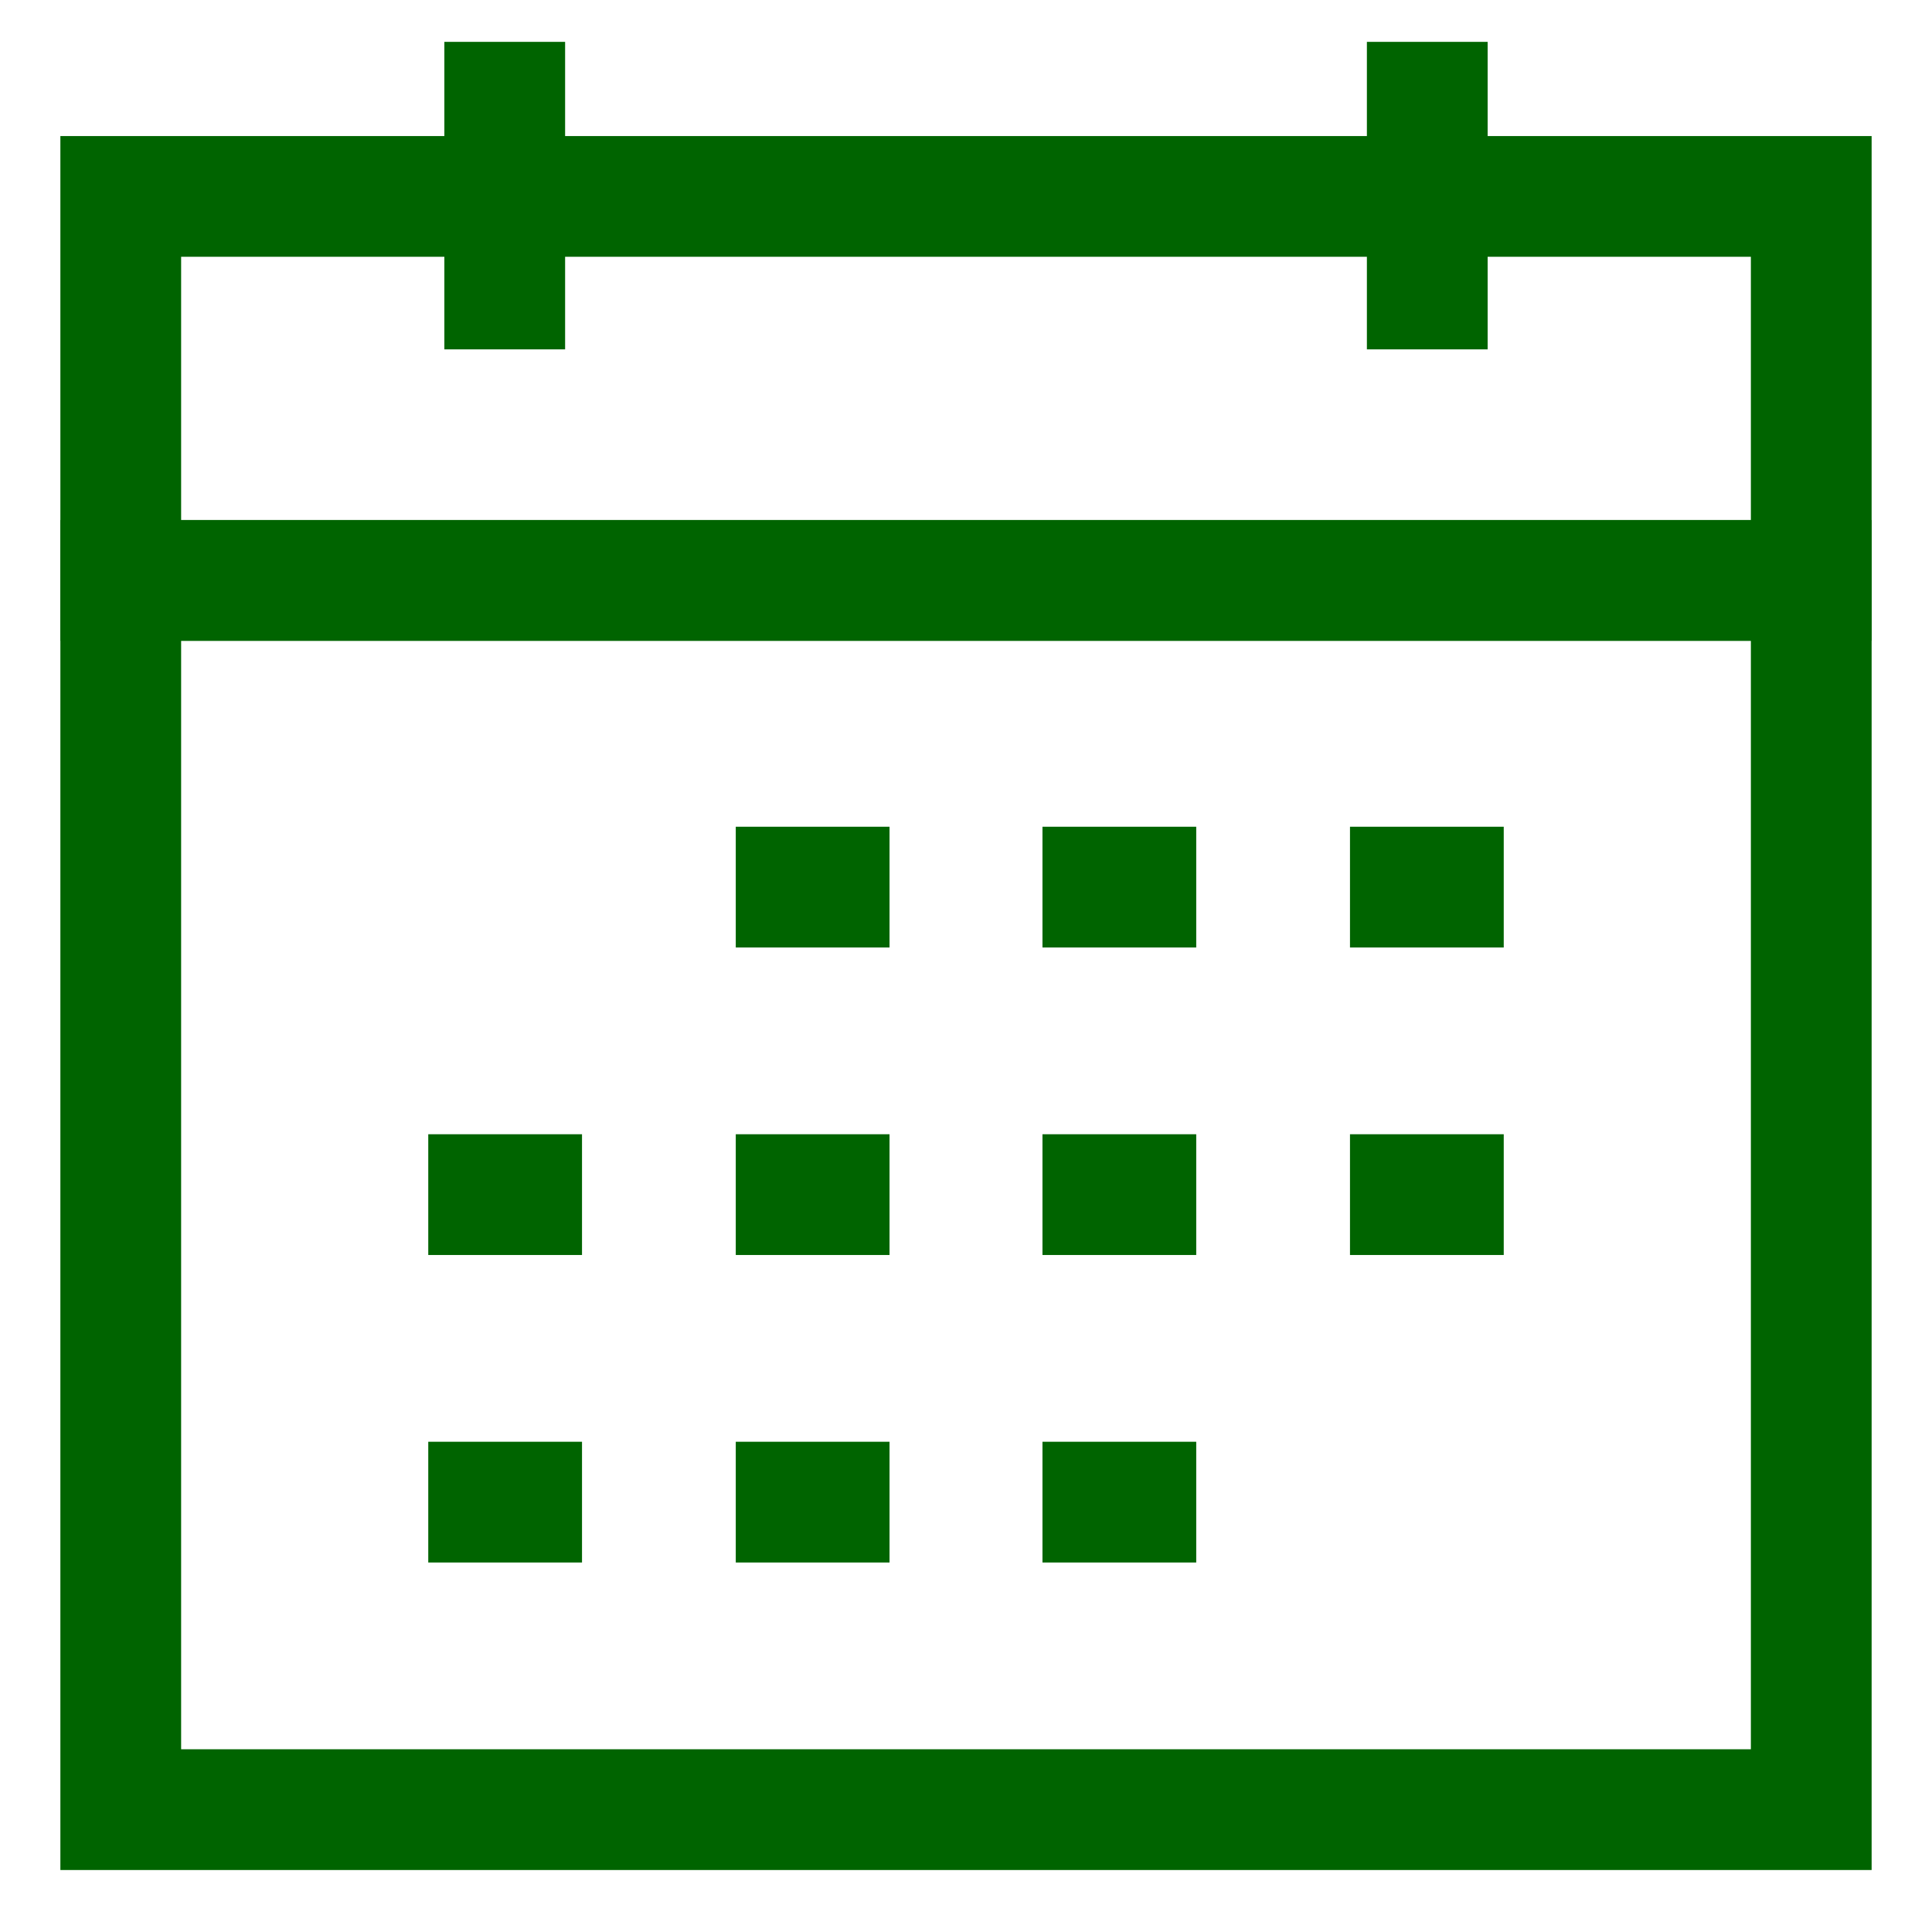
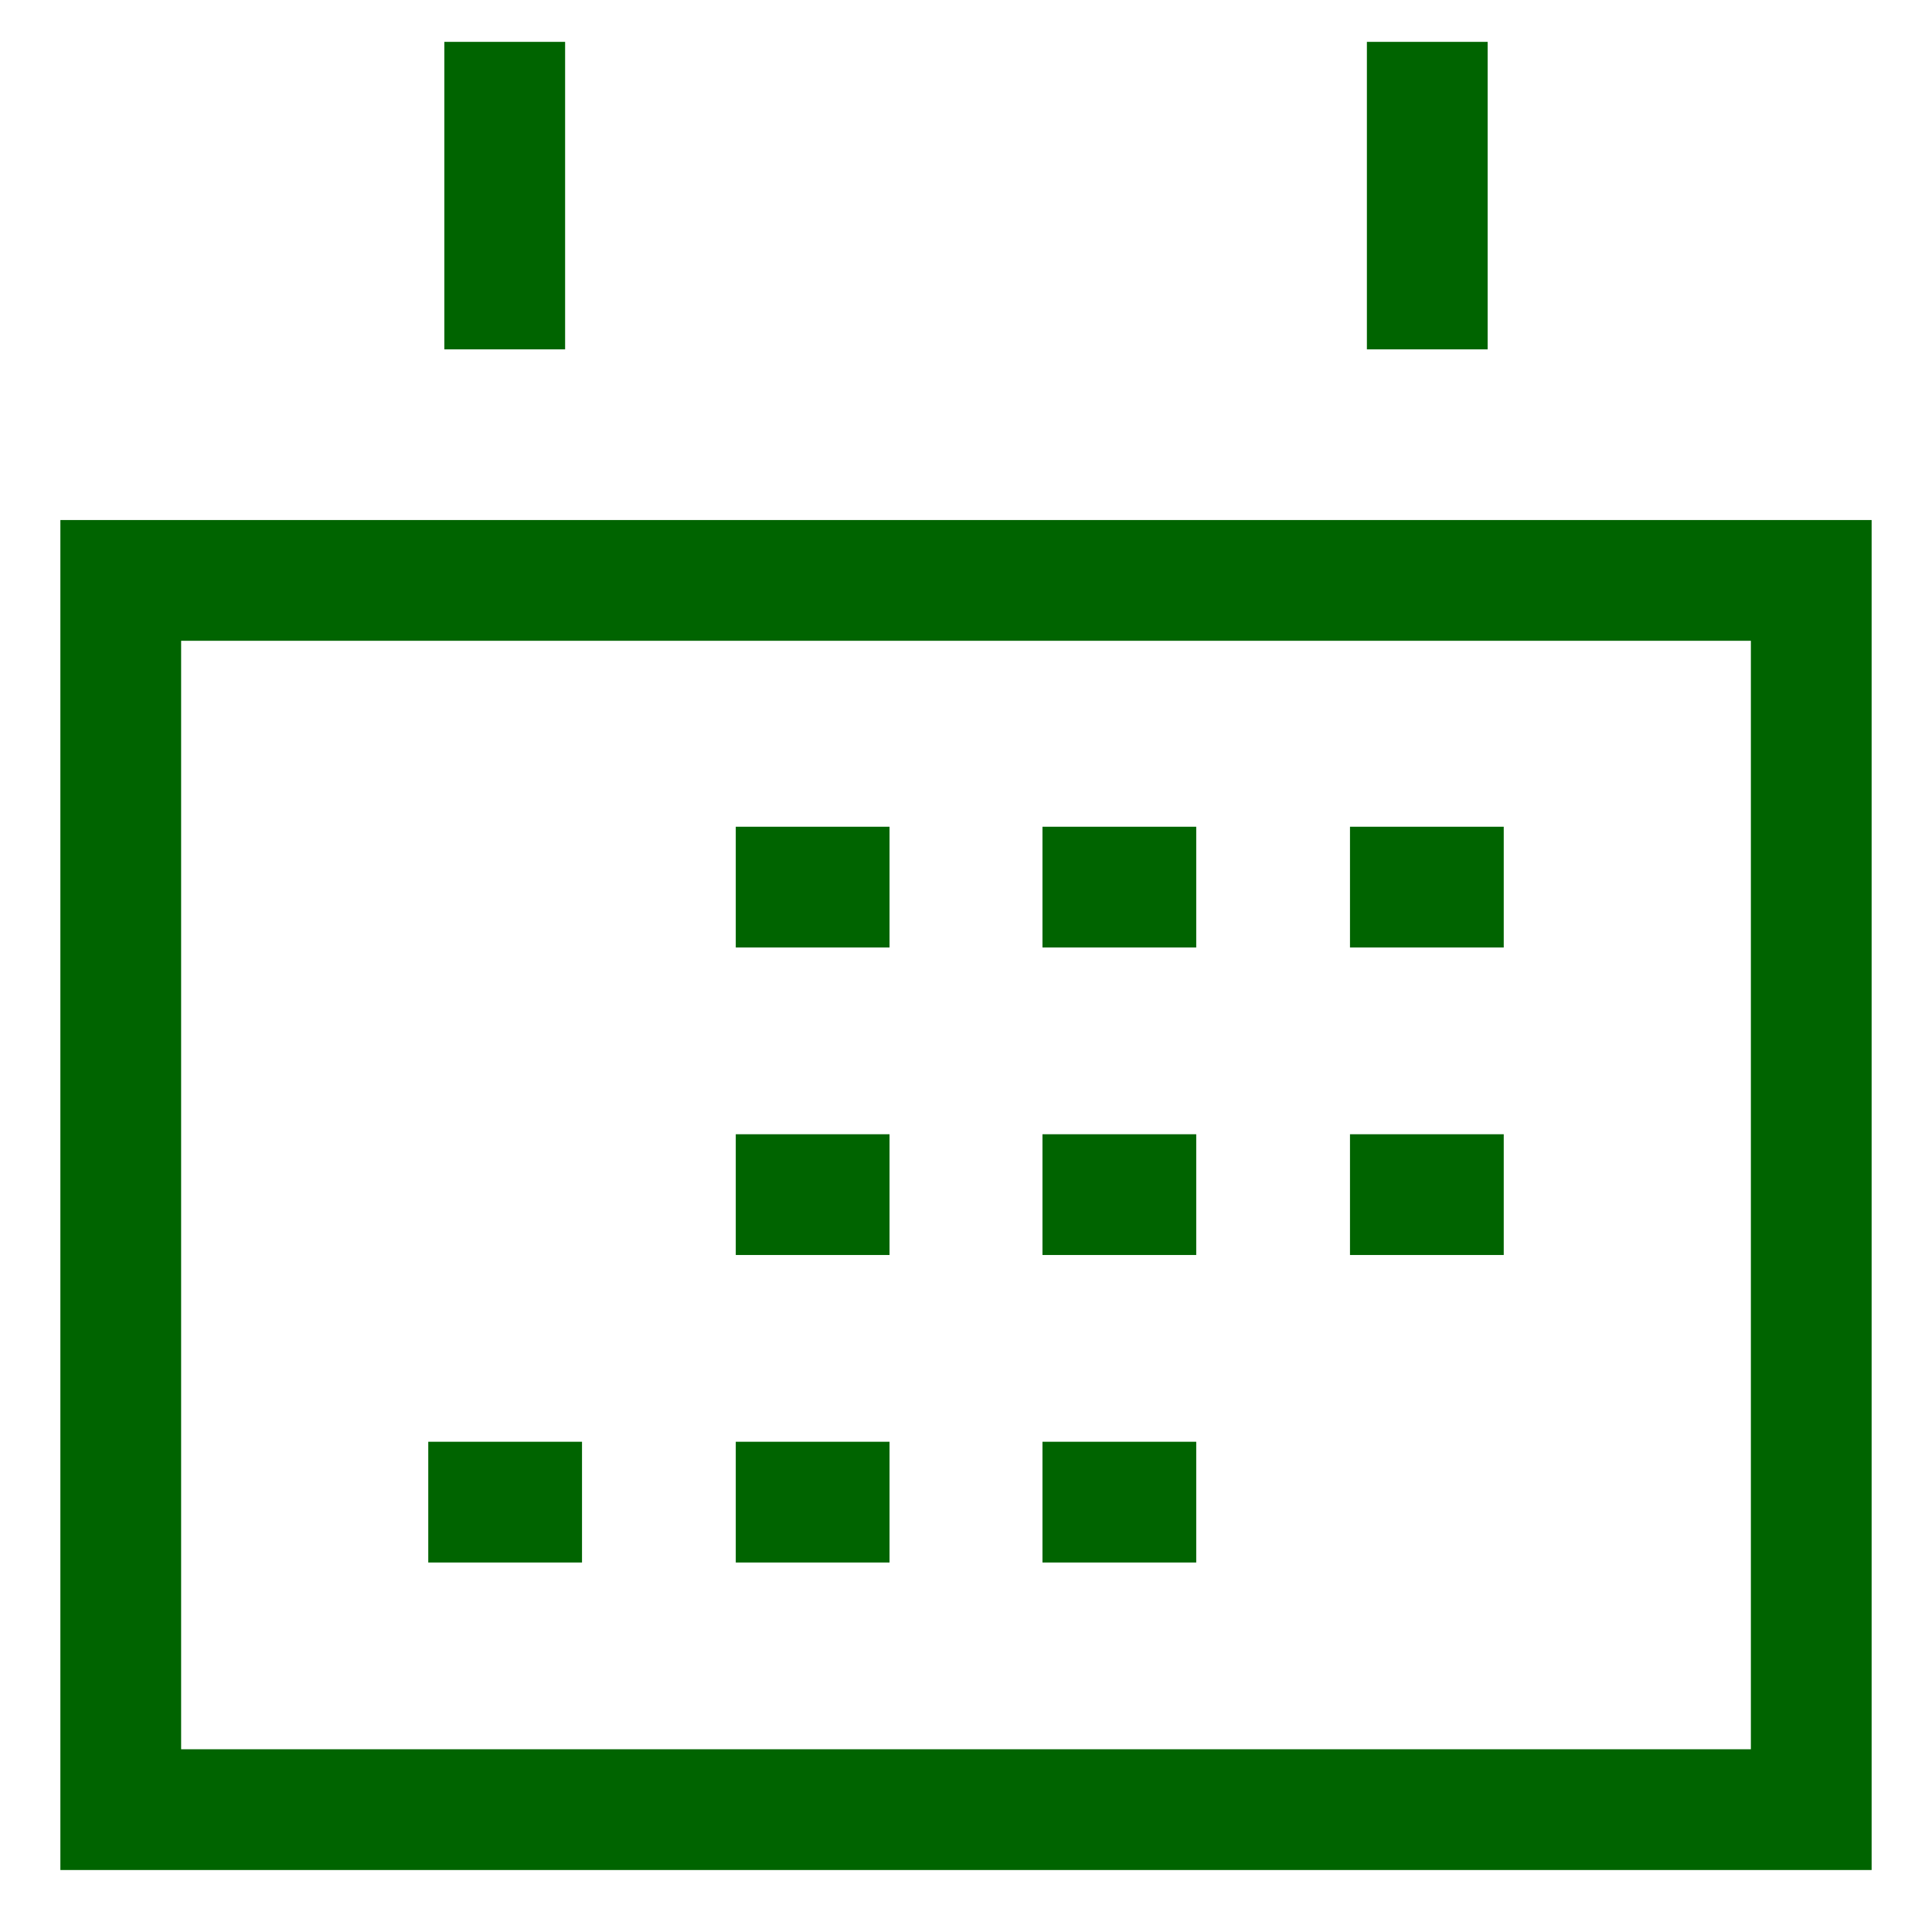
<svg xmlns="http://www.w3.org/2000/svg" width="800px" height="800px" viewBox="0 0 24 24">
  <defs>
    <style>.cls-1,.cls-2{fill:none;stroke:#006400;stroke-miterlimit:10;stroke-width:1.5px;}.cls-1{stroke-linecap:square;}</style>
  </defs>
  <g id="calendar">
-     <rect class="cls-1" x="1.5" y="2.43" width="21" height="4.77" transform="translate(24 9.64) rotate(180)" />
    <line class="cls-2" x1="17.73" y1="0.52" x2="17.73" y2="4.34" />
    <line class="cls-2" x1="6.27" y1="0.52" x2="6.27" y2="4.34" />
    <polygon class="cls-1" points="22.5 11.98 22.5 7.21 1.5 7.21 1.5 22.48 22.5 22.48 22.5 15.79 22.5 11.98" />
    <line class="cls-2" x1="9.14" y1="11.02" x2="11.05" y2="11.02" />
    <line class="cls-2" x1="12.95" y1="11.02" x2="14.86" y2="11.02" />
    <line class="cls-2" x1="16.77" y1="11.02" x2="18.68" y2="11.02" />
    <line class="cls-2" x1="9.14" y1="14.84" x2="11.05" y2="14.84" />
-     <line class="cls-2" x1="5.32" y1="14.84" x2="7.23" y2="14.84" />
    <line class="cls-2" x1="12.95" y1="14.84" x2="14.86" y2="14.84" />
    <line class="cls-2" x1="16.77" y1="14.84" x2="18.68" y2="14.84" />
    <line class="cls-2" x1="9.14" y1="18.66" x2="11.05" y2="18.66" />
    <line class="cls-2" x1="5.32" y1="18.66" x2="7.23" y2="18.66" />
    <line class="cls-2" x1="12.95" y1="18.66" x2="14.86" y2="18.66" />
  </g>
</svg>